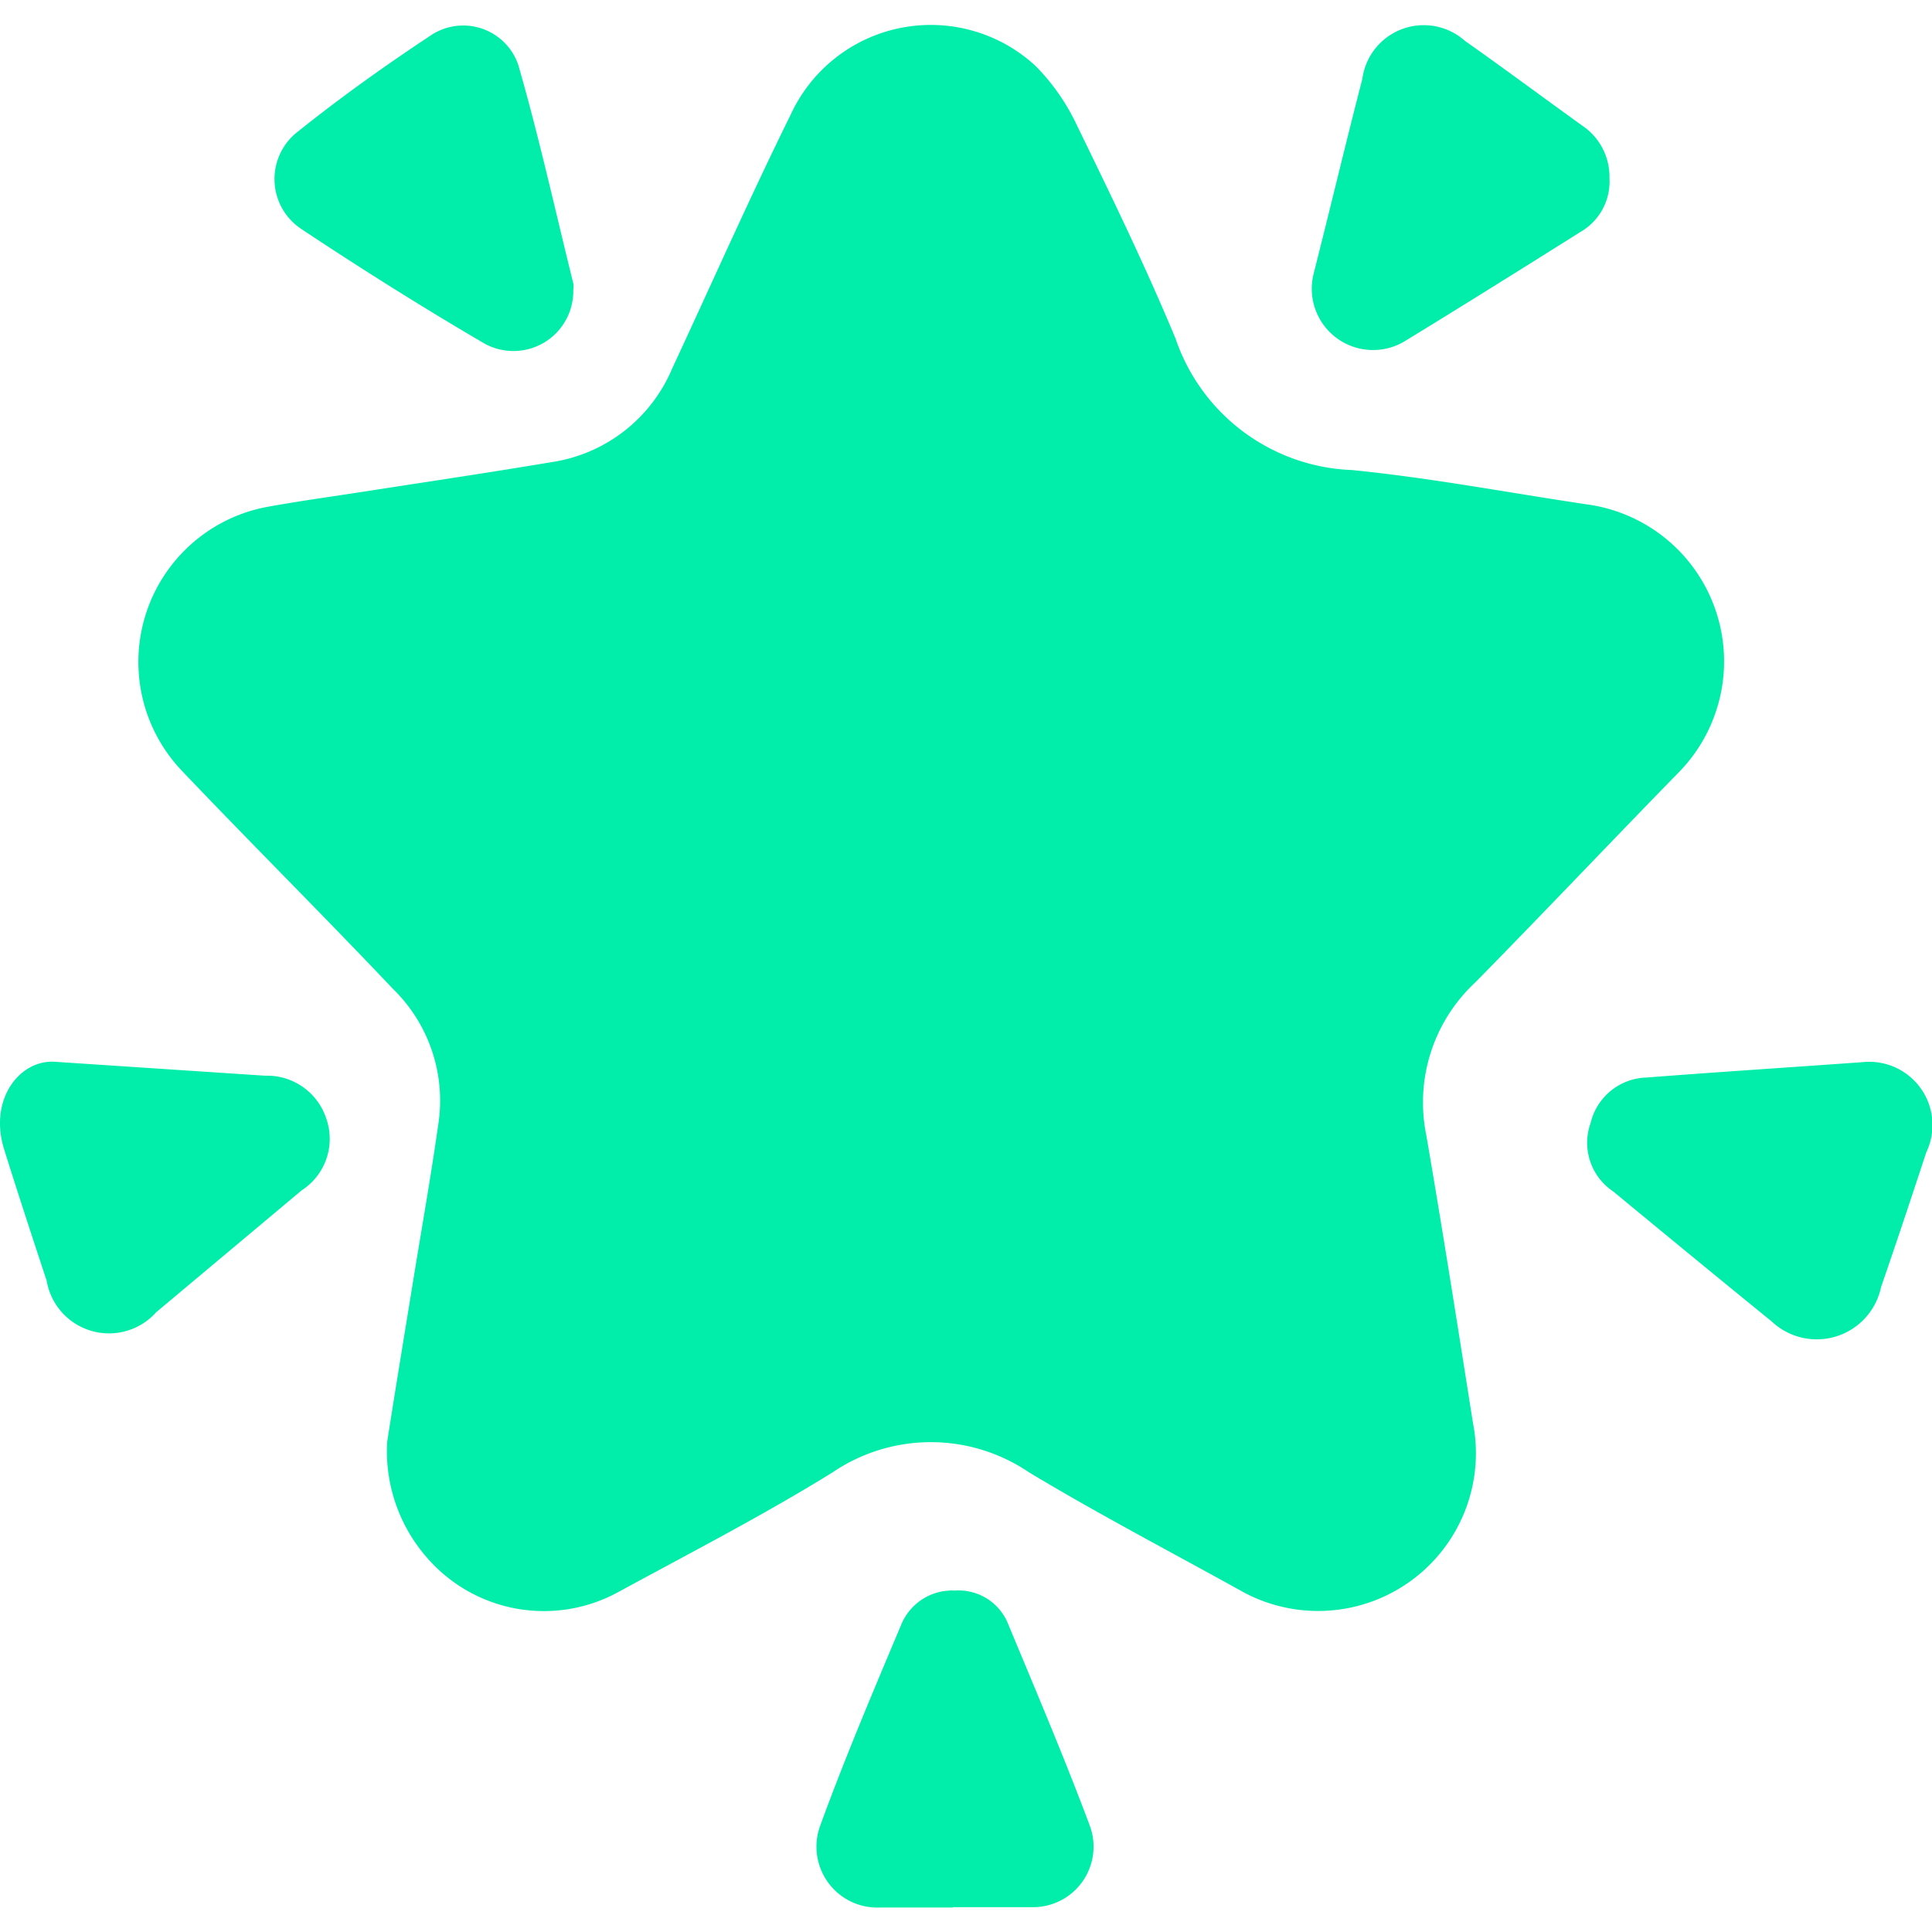
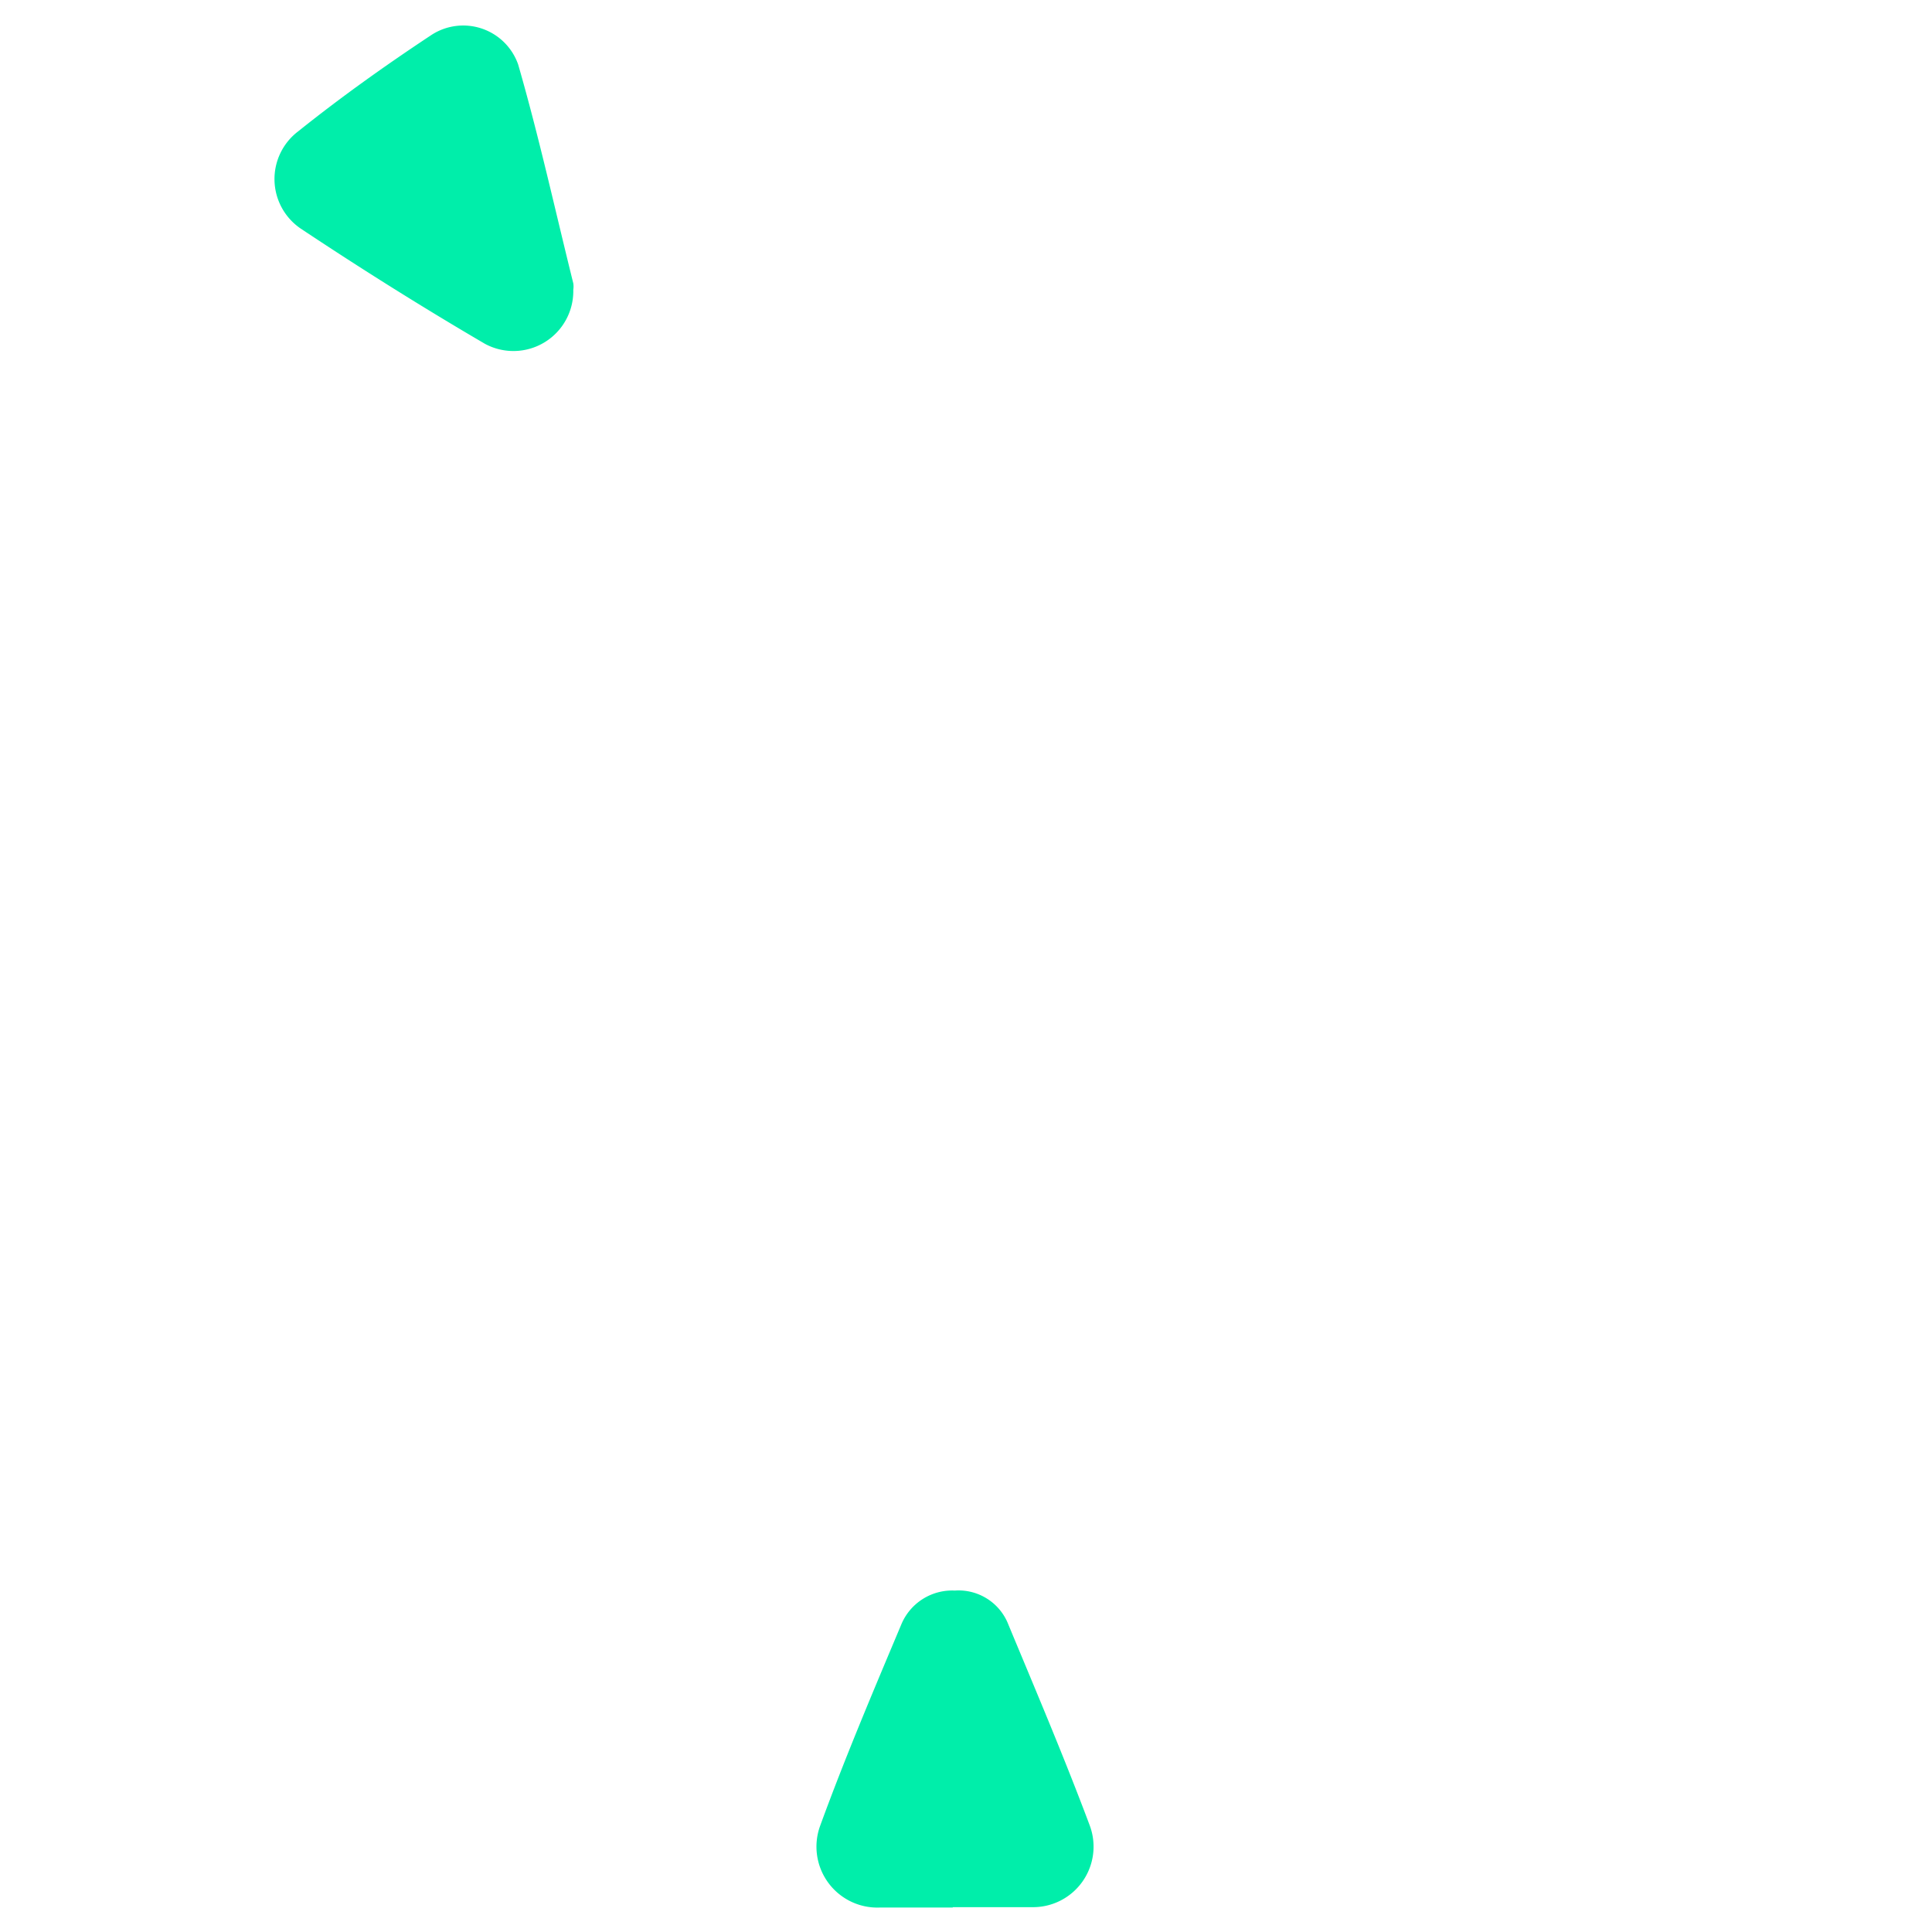
<svg xmlns="http://www.w3.org/2000/svg" width="45" height="45" viewBox="0 0 11.906 11.906" id="svg1">
  <defs id="defs1" />
  <g id="g1" transform="matrix(0.797,0,0,0.797,0.211,-0.057)" style="stroke-width:1.255">
-     <path class="cls-44" d="M 2.729,11.22 C 2.779,10.898 2.848,10.477 2.917,10.054 2.985,9.63 3.062,9.202 3.123,8.773 A 1.206,1.206 0 0 0 2.771,7.715 C 2.242,7.156 1.684,6.601 1.147,6.037 A 1.22,1.22 0 0 1 1.795,3.992 C 2.059,3.944 2.311,3.91 2.567,3.87 3.044,3.796 3.523,3.725 3.999,3.645 A 1.204,1.204 0 0 0 4.933,2.92 C 5.237,2.267 5.533,1.598 5.848,0.96 A 1.193,1.193 0 0 1 7.743,0.582 1.651,1.651 0 0 1 8.063,1.042 c 0.265,0.545 0.529,1.087 0.762,1.648 a 1.5,1.5 0 0 0 1.365,1.016 c 0.609,0.061 1.209,0.175 1.812,0.265 a 1.225,1.225 0 0 1 0.706,2.08 c -0.529,0.542 -1.04,1.082 -1.566,1.617 a 1.267,1.267 0 0 0 -0.378,1.183 c 0.127,0.738 0.243,1.479 0.36,2.22 A 1.22,1.22 0 0 1 9.32,12.366 C 8.775,12.064 8.224,11.776 7.692,11.456 a 1.352,1.352 0 0 0 -1.519,0 C 5.644,11.784 5.07,12.08 4.515,12.382 A 1.196,1.196 0 0 1 3.038,12.117 1.249,1.249 0 0 1 2.729,11.22 Z" id="path240" style="fill:#00eeaa;stroke-width:0.332" />
-     <path class="cls-44" d="m 14.14,8.284 a 0.489,0.489 0 0 1 0.489,0.699 c -0.114,0.347 -0.23,0.696 -0.349,1.04 a 0.508,0.508 0 0 1 -0.847,0.265 C 13.024,9.956 12.616,9.62 12.209,9.284 A 0.452,0.452 0 0 1 12.034,8.755 0.458,0.458 0 0 1 12.468,8.403 c 0.542,-0.042 1.087,-0.077 1.672,-0.119 z" id="path241" style="fill:#00eeaa;stroke-width:0.332" />
    <path class="cls-44" d="M 4.168,2.312 A 0.463,0.463 0 0 1 3.485,2.73 C 3.001,2.447 2.525,2.148 2.059,1.838 A 0.463,0.463 0 0 1 2.041,1.087 c 0.331,-0.265 0.672,-0.508 1.024,-0.741 A 0.45,0.45 0 0 1 3.742,0.571 c 0.161,0.558 0.286,1.127 0.426,1.691 a 0.161,0.161 0 0 1 0,0.05 z" id="path242" style="fill:#00eeaa;stroke-width:0.332" />
-     <path class="cls-44" d="M 0.154,8.281 1.784,8.389 a 0.482,0.482 0 0 1 0.474,0.331 0.474,0.474 0 0 1 -0.191,0.556 L 0.943,10.218 A 0.489,0.489 0 0 1 0.096,9.974 c -0.111,-0.336 -0.222,-0.675 -0.328,-1.013 -0.122,-0.386 0.116,-0.693 0.386,-0.68 z" id="path243" style="fill:#00eeaa;stroke-width:0.332" />
-     <path class="cls-44" d="m 12.18,1.449 a 0.45,0.45 0 0 1 -0.228,0.418 c -0.45,0.283 -0.902,0.566 -1.357,0.844 A 0.474,0.474 0 0 1 9.894,2.182 C 10.021,1.682 10.14,1.18 10.269,0.682 a 0.479,0.479 0 0 1 0.794,-0.294 c 0.304,0.214 0.603,0.437 0.905,0.654 a 0.476,0.476 0 0 1 0.212,0.407 z" id="path244" style="fill:#00eeaa;stroke-width:0.332" />
    <path class="cls-44" d="m 7.102,14.821 c -0.188,0 -0.378,0 -0.566,0 a 0.471,0.471 0 0 1 -0.46,-0.63 c 0.193,-0.529 0.41,-1.04 0.627,-1.556 a 0.426,0.426 0 0 1 0.415,-0.265 0.413,0.413 0 0 1 0.415,0.265 c 0.22,0.529 0.434,1.032 0.63,1.556 a 0.468,0.468 0 0 1 -0.445,0.627 c -0.206,0 -0.41,0 -0.616,0 z" id="path245" style="fill:#00eeaa;stroke-width:0.332" />
  </g>
</svg>